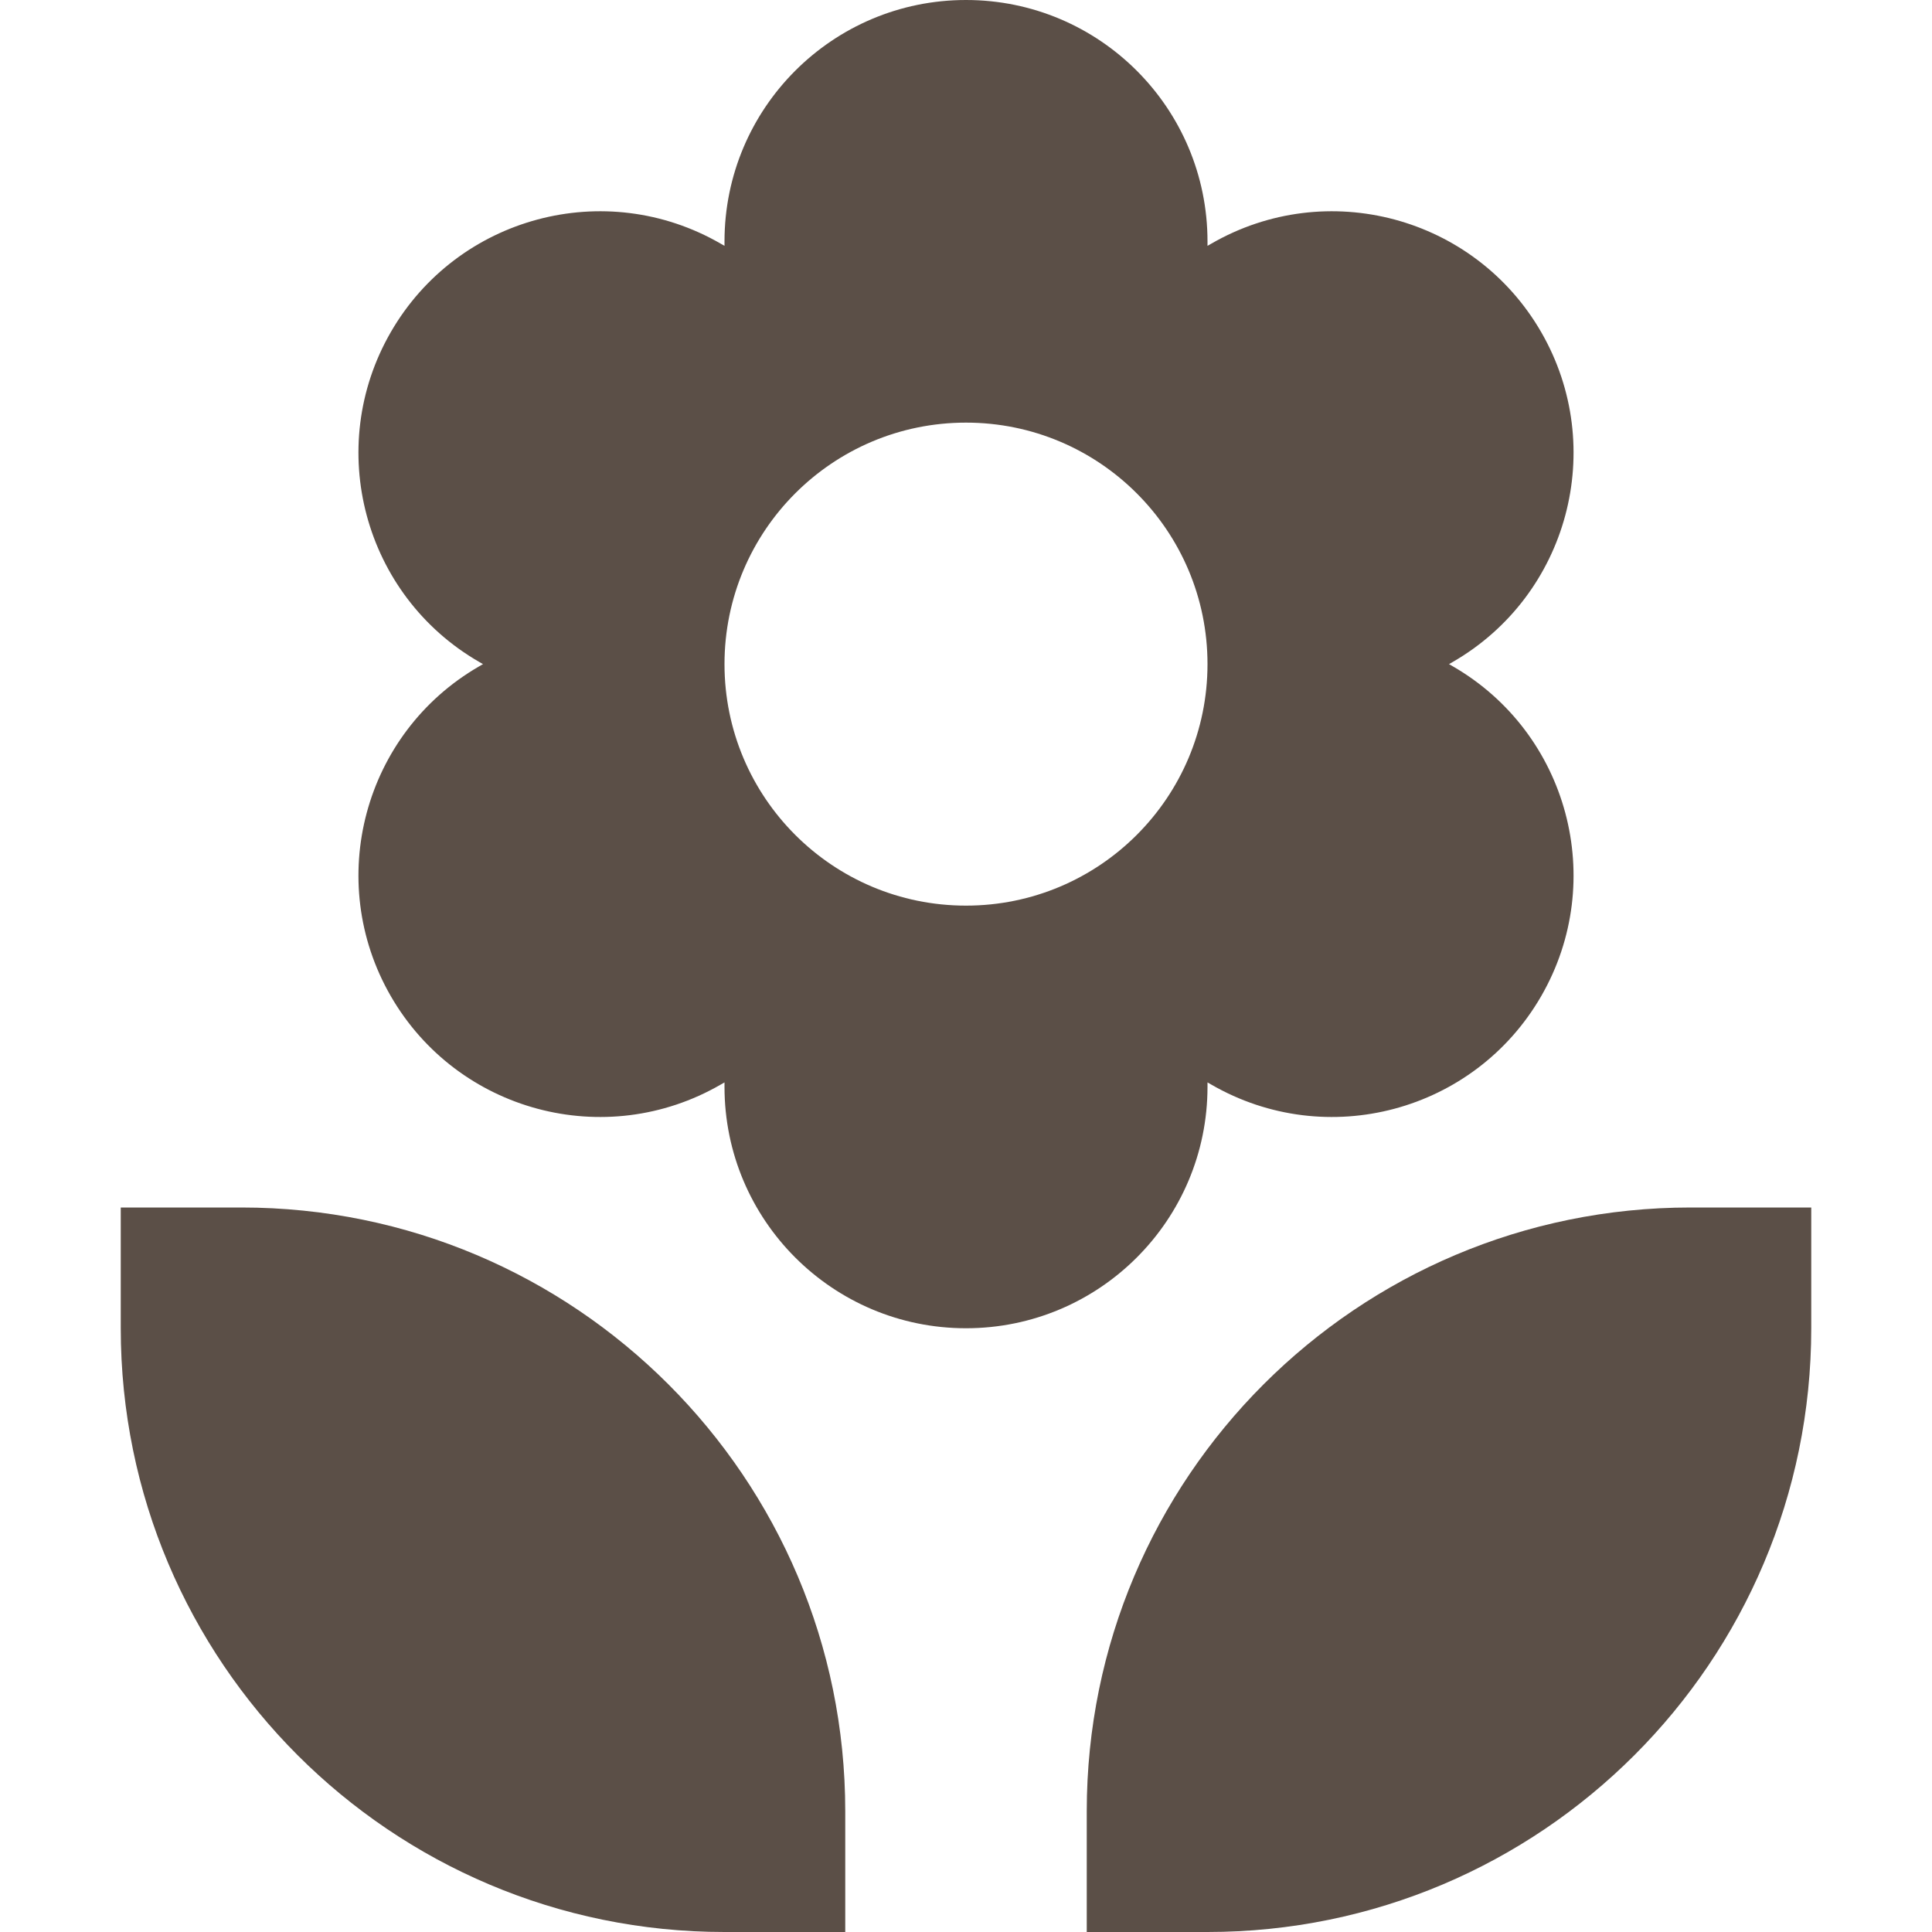
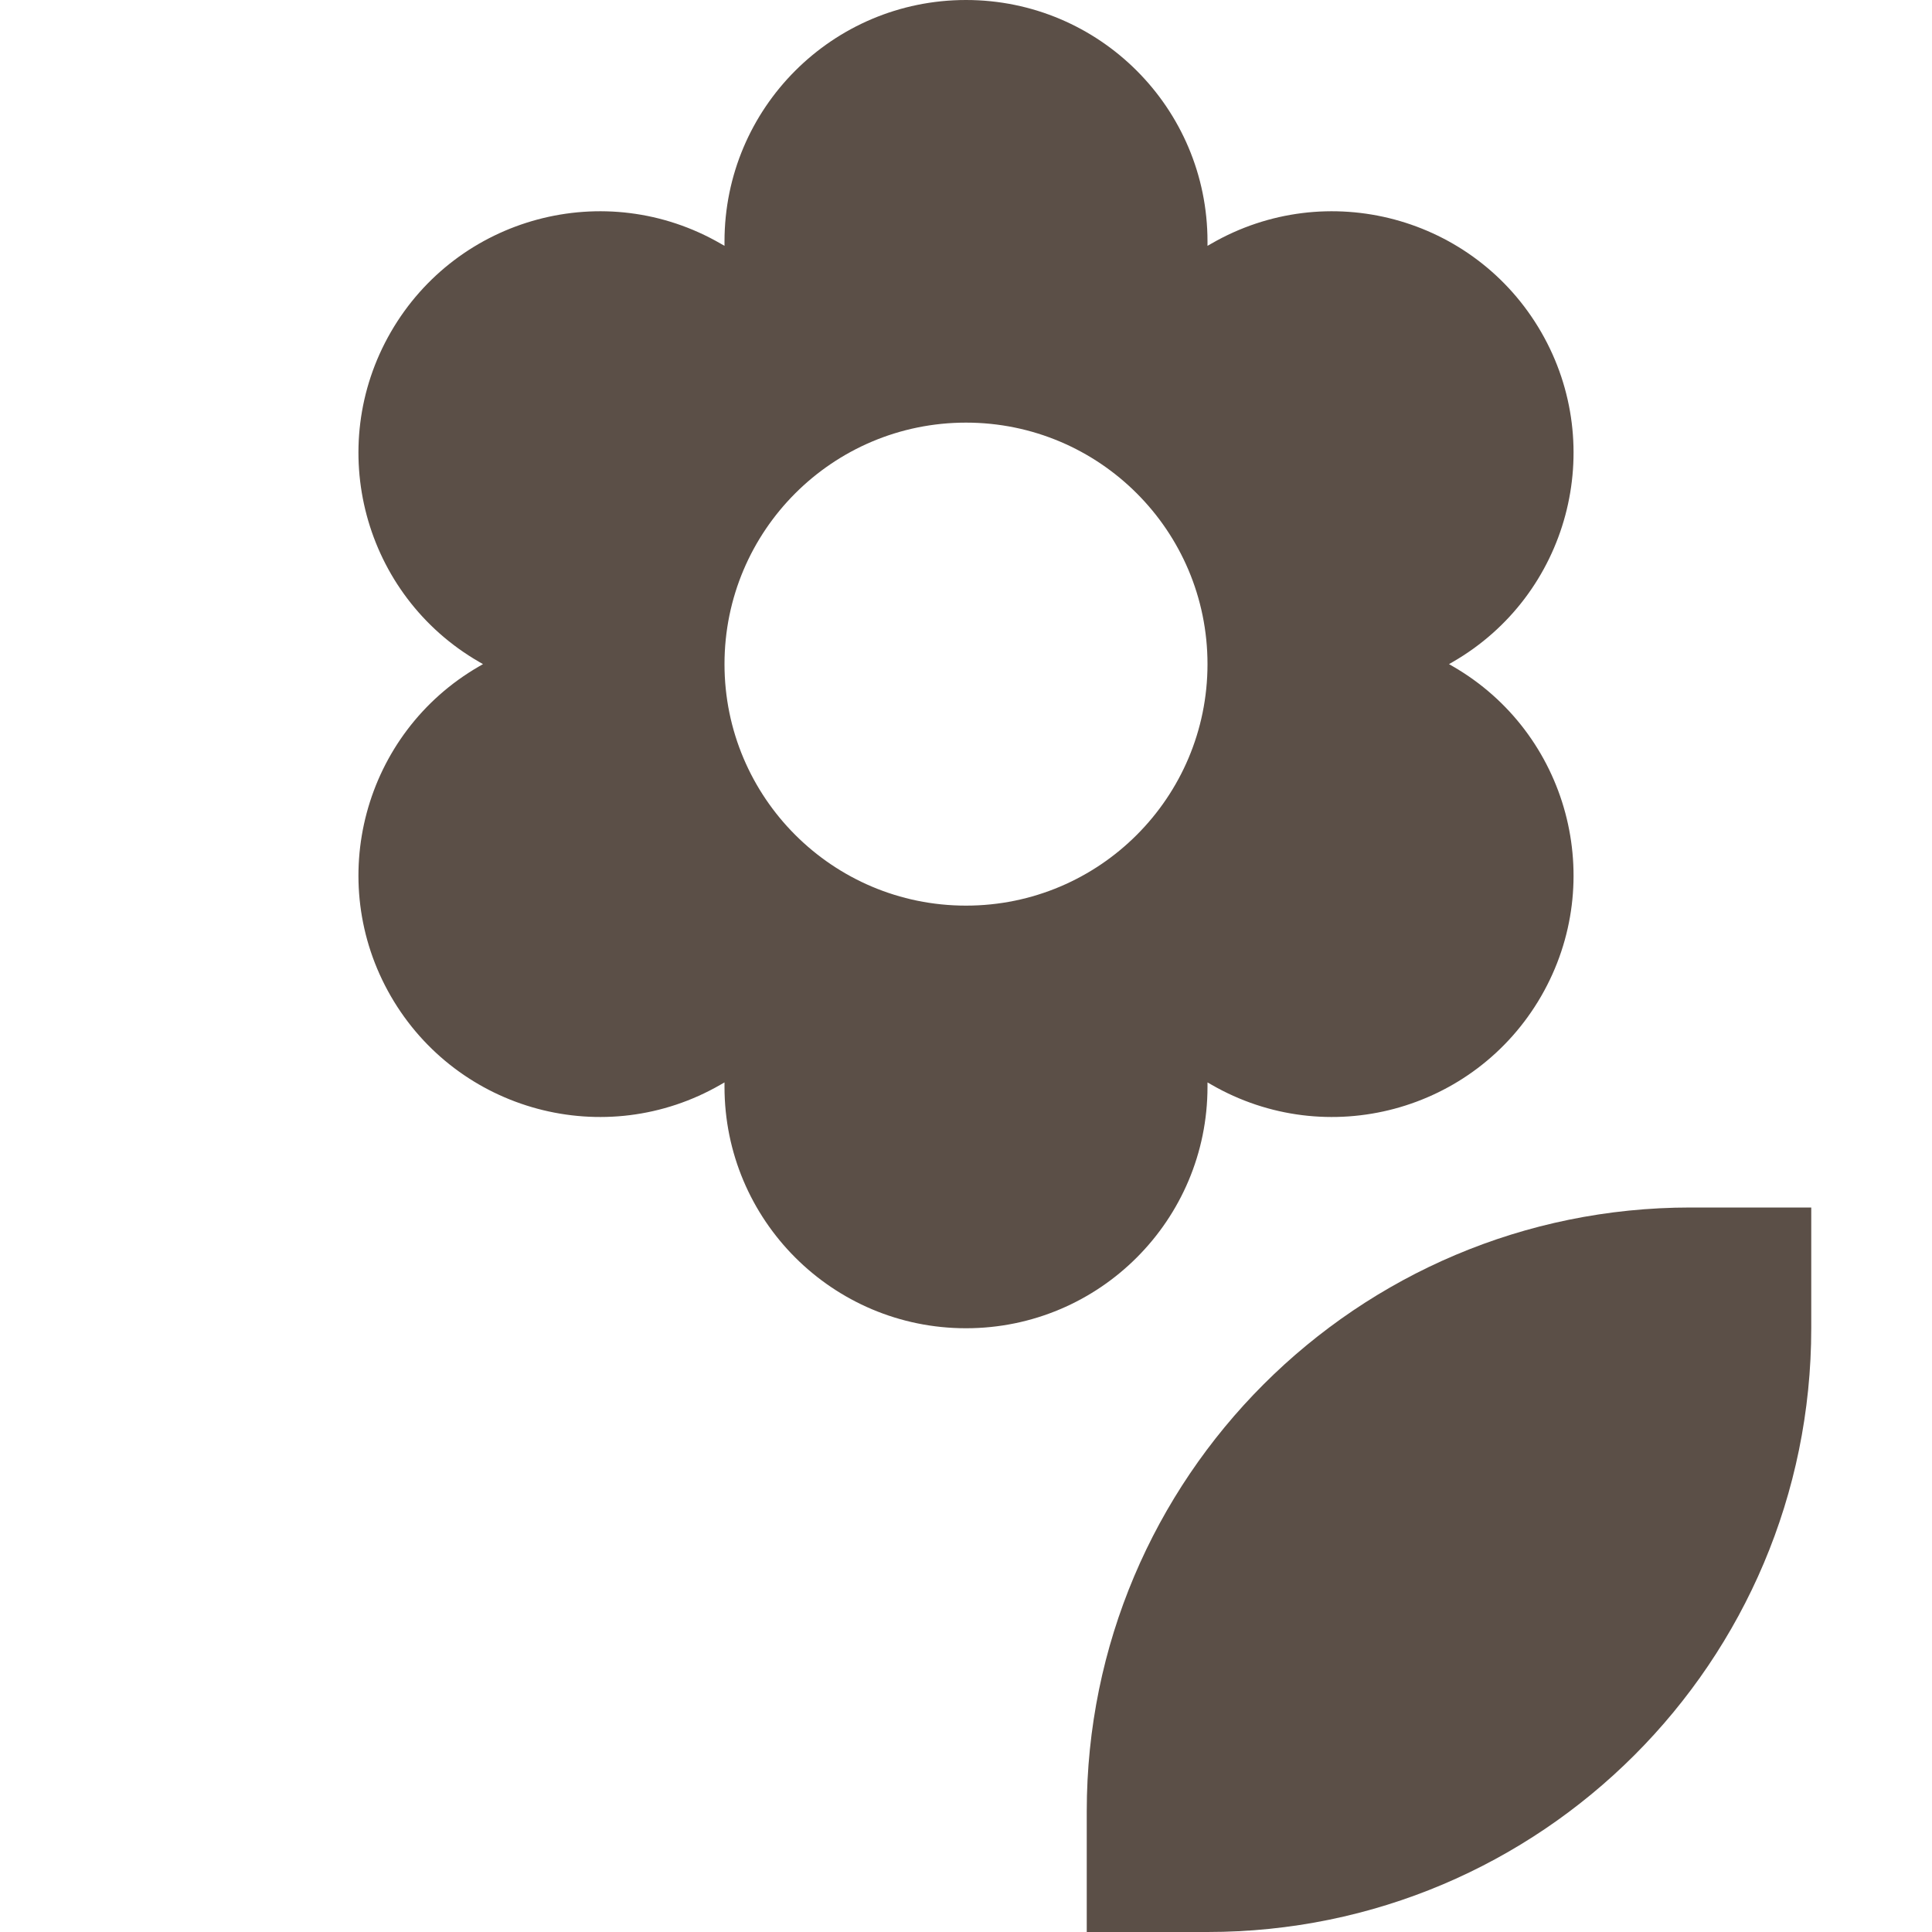
<svg xmlns="http://www.w3.org/2000/svg" width="24" height="24" viewBox="0 0 24 24" fill="none">
  <path fill-rule="evenodd" clip-rule="evenodd" d="M9 3C9 1.343 10.343 0 12 0C13.657 0 15 1.343 15 3V3.054L15.047 3.027C16.482 2.198 18.316 2.69 19.145 4.125C19.973 5.56 19.482 7.395 18.047 8.223L18 8.25L18.047 8.277C19.482 9.105 19.973 10.94 19.145 12.375C18.316 13.81 16.482 14.302 15.047 13.473L15 13.446V13.5C15 15.157 13.657 16.5 12 16.5C10.343 16.5 9 15.157 9 13.5V13.446L8.953 13.473C7.518 14.302 5.684 13.81 4.855 12.375C4.027 10.94 4.518 9.105 5.953 8.277L6 8.25L5.953 8.223C4.518 7.395 4.027 5.56 4.855 4.125C5.684 2.69 7.518 2.198 8.953 3.027L9 3.054V3ZM15 8.25C15 9.907 13.657 11.25 12 11.25C10.343 11.25 9 9.907 9 8.25C9 6.593 10.343 5.25 12 5.25C13.657 5.25 15 6.593 15 8.25Z" fill="#5B4F47" />
-   <path d="M10.5 24H9C4.858 24 1.5 20.642 1.5 16.5V15H3C7.142 15 10.5 18.358 10.5 22.5V24Z" fill="#5B4F47" />
  <path d="M15 24H13.5V22.5C13.5 18.358 16.858 15 21 15H22.5V16.5C22.5 20.642 19.142 24 15 24Z" fill="#5B4F47" />
</svg>